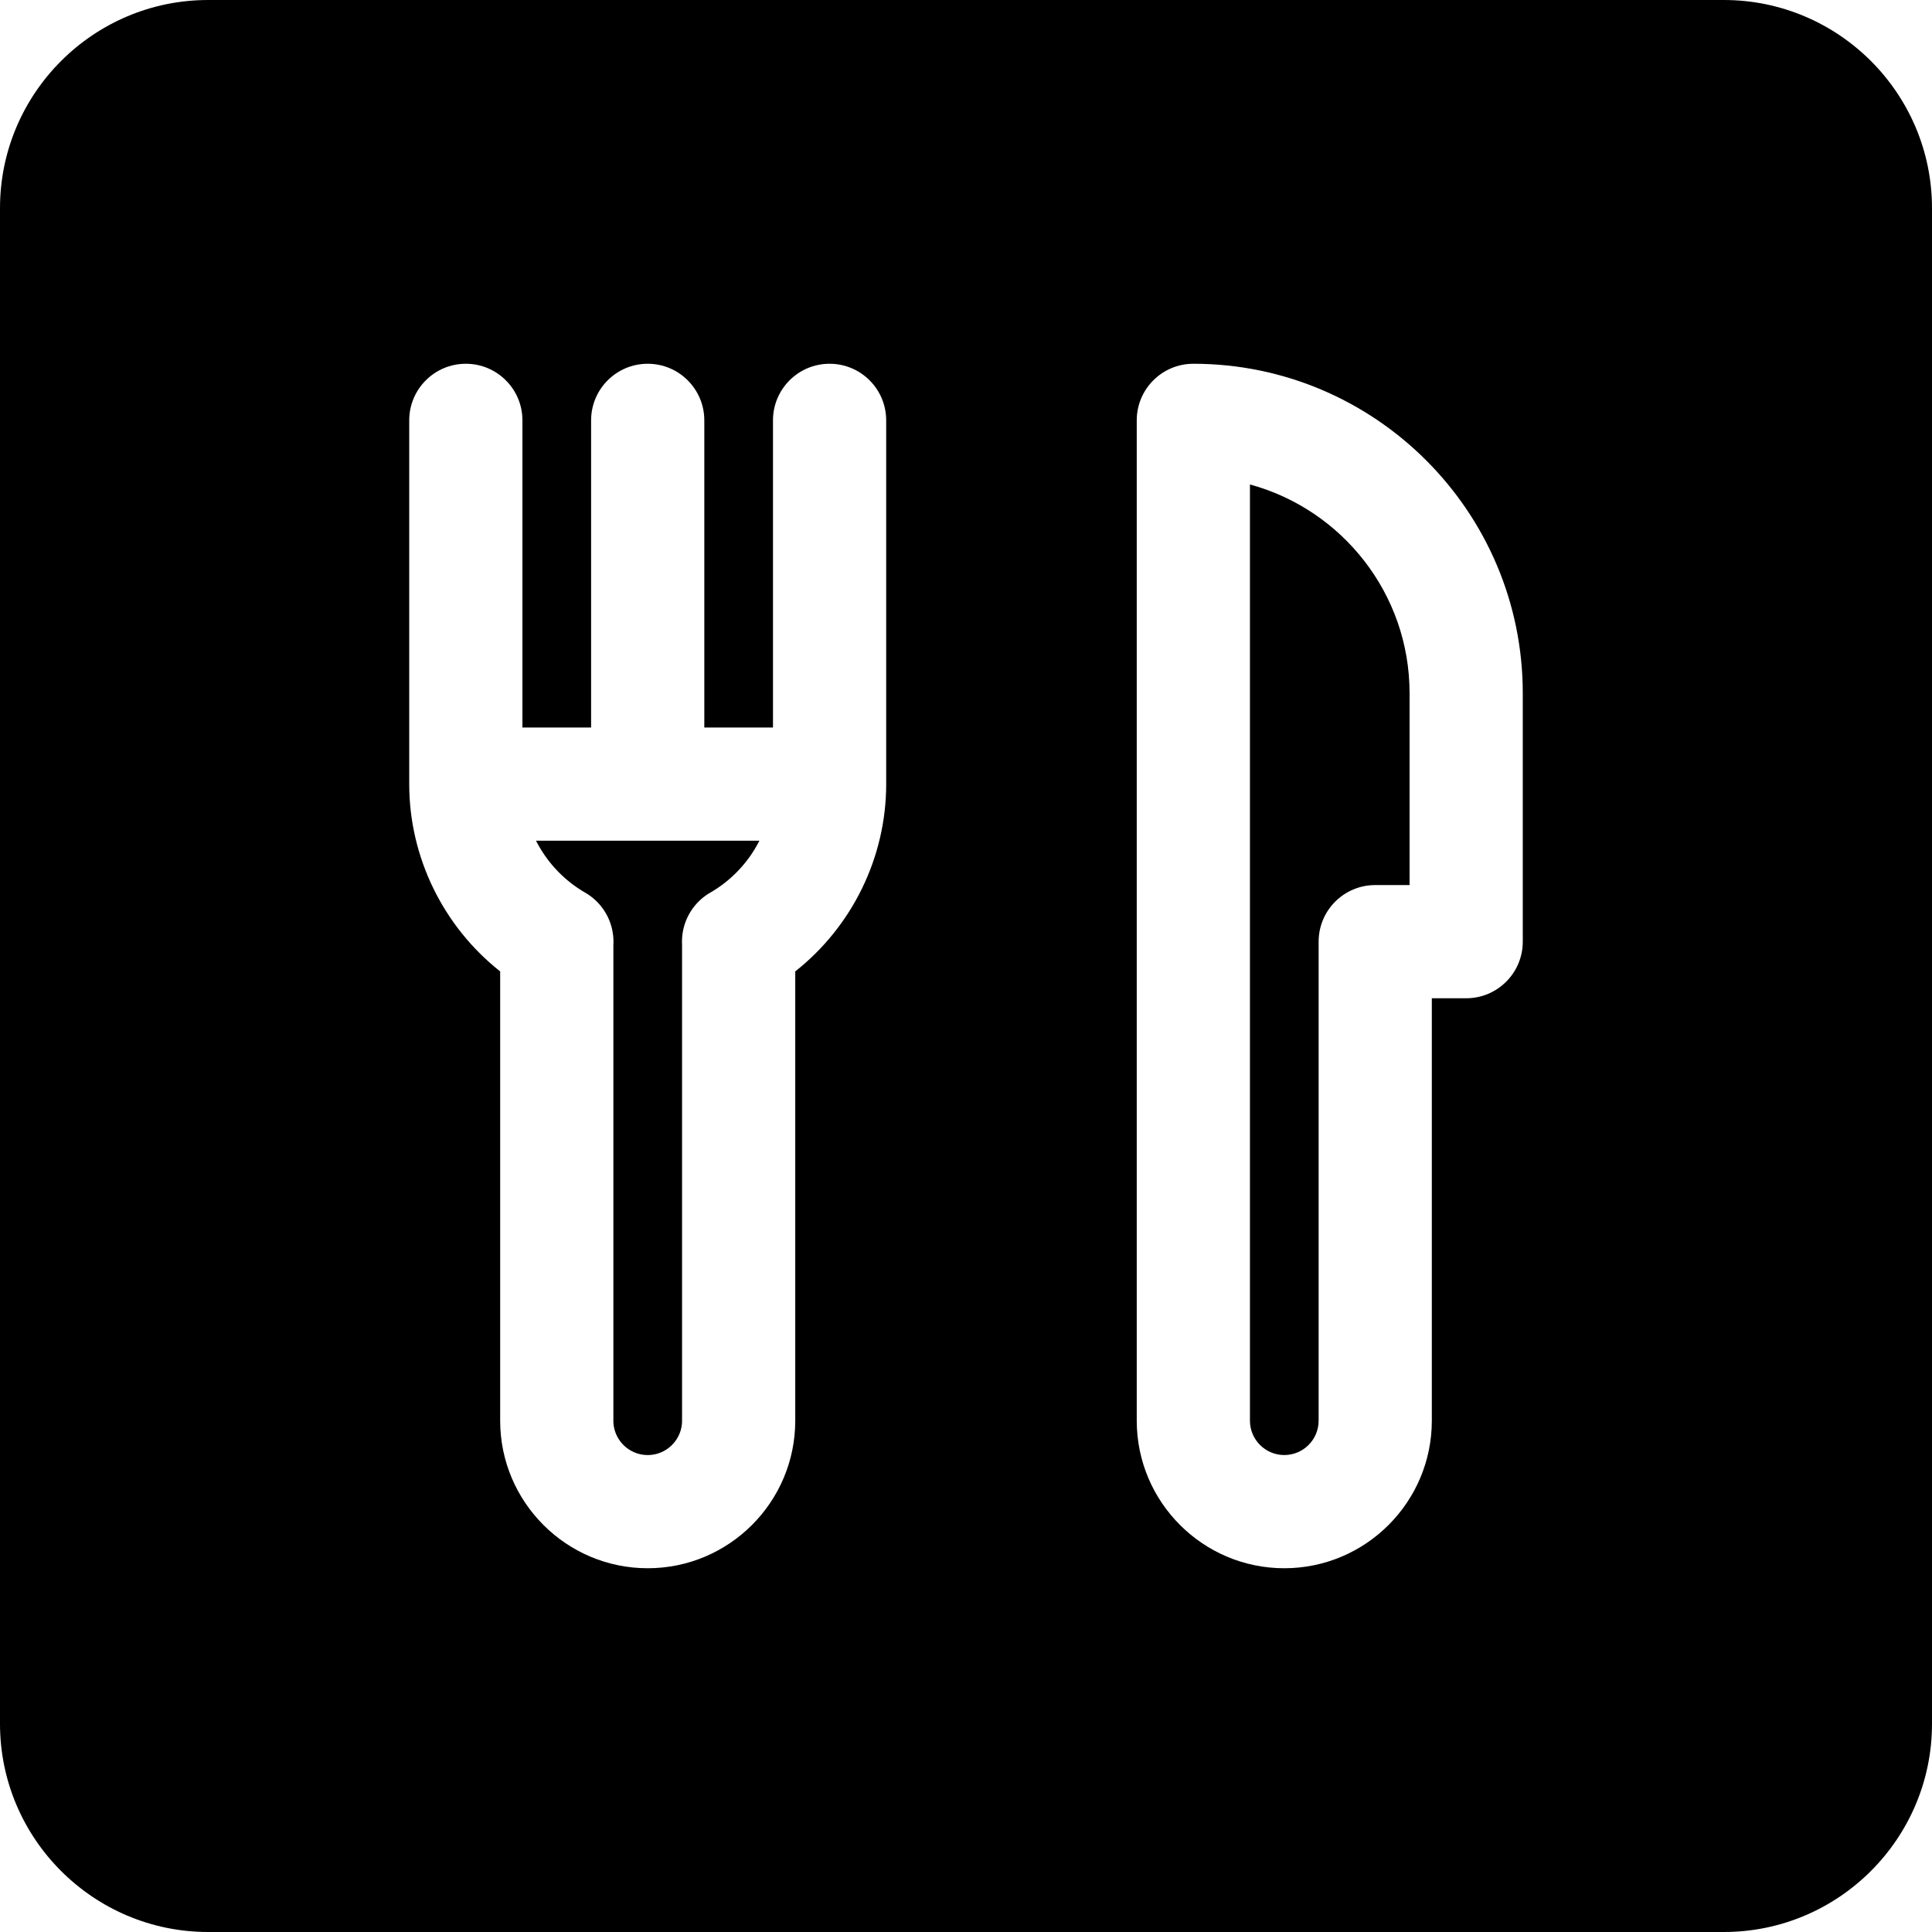
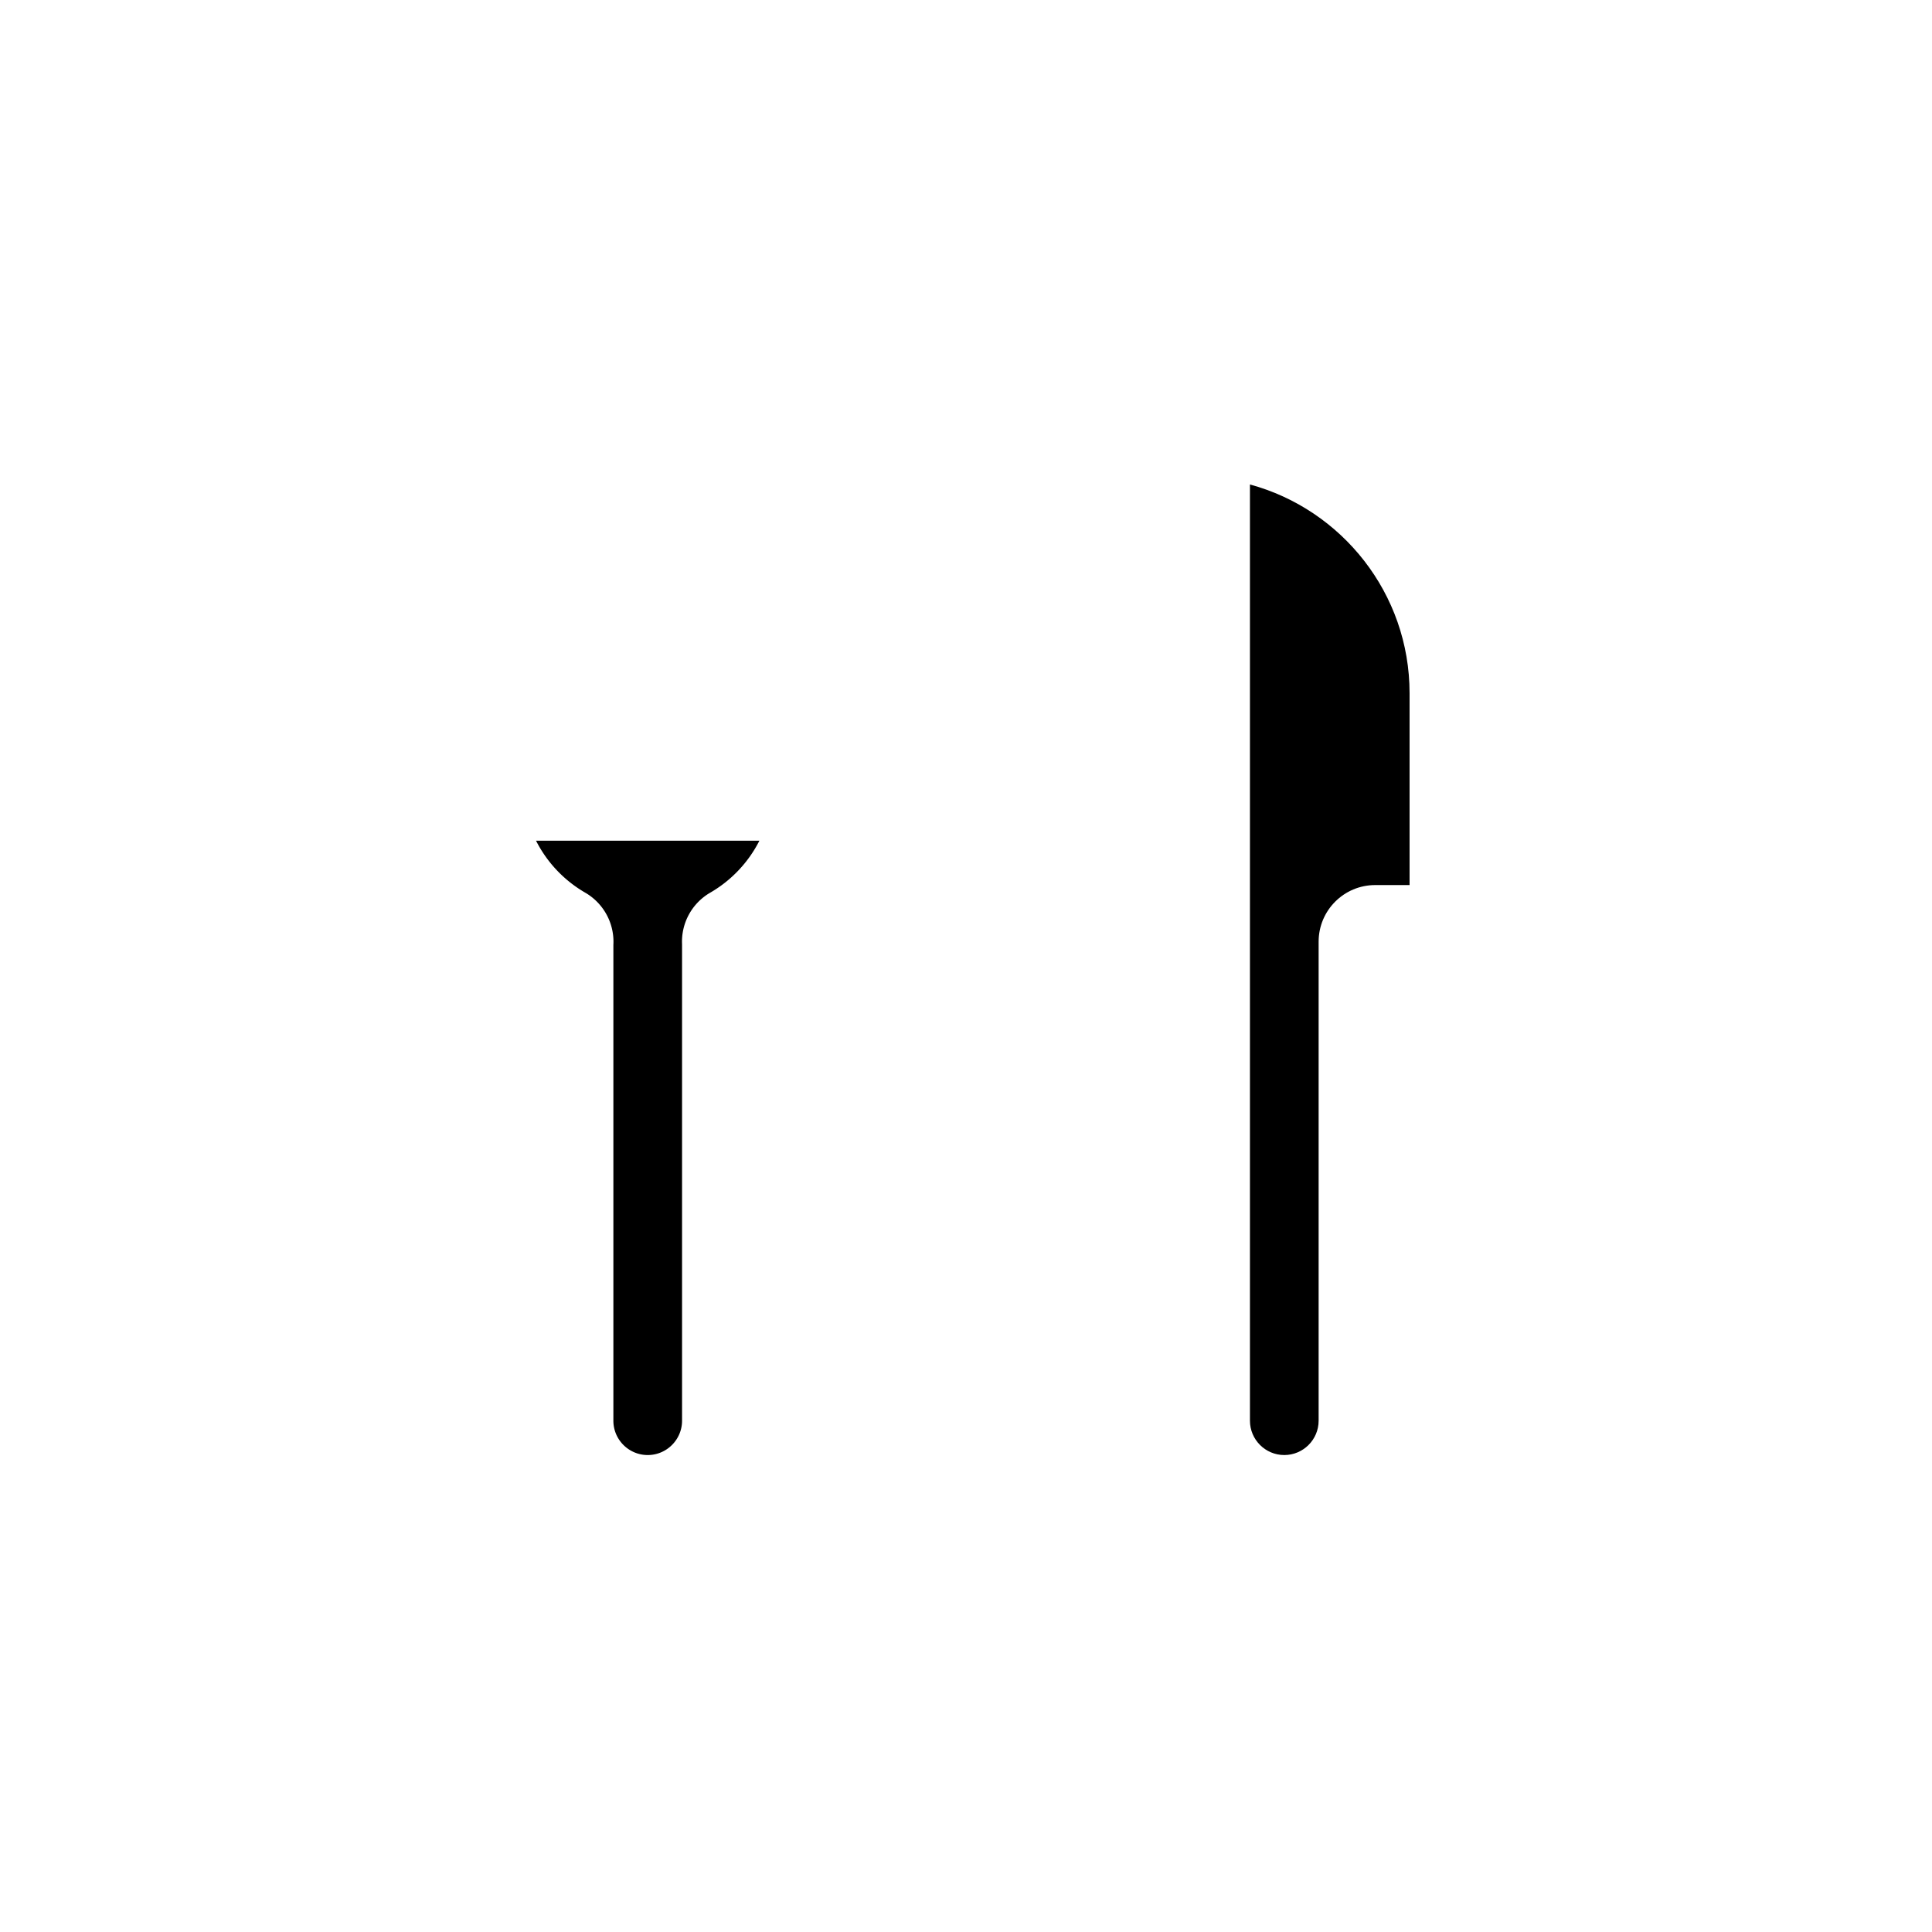
<svg xmlns="http://www.w3.org/2000/svg" version="1.1" width="512" height="512" x="0" y="0" viewBox="0 0 512 512" style="enable-background:new 0 0 512 512" xml:space="preserve" class="">
  <g>
    <path d="M331.25 128.392V376.5c0 5.019 4.082 9.101 9.1 9.101s9.1-4.082 9.1-9.101V249.55c0-8.284 6.716-15 15-15h9.102V183.7c-.001-26.408-17.957-48.7-42.302-55.308z" fill="#000000" opacity="1" data-original="#000000" class="" />
-     <path d="M456.834 0H55.166C24.747 0 0 24.748 0 55.167v401.666C0 487.252 24.747 512 55.166 512h401.668C487.253 512 512 487.252 512 456.833V55.167C512 24.748 487.253 0 456.834 0zM234.85 207.8c0 19.44-9.051 37.746-24.1 49.633V376.5c0 21.56-17.54 39.101-39.1 39.101s-39.1-17.54-39.1-39.101V257.435c-15.05-11.888-24.102-30.194-24.102-49.635v-96.4c0-8.284 6.716-15 15-15s15 6.716 15 15v81.4h18.201v-81.4c0-8.284 6.716-15 15-15s15 6.716 15 15v81.4h18.199v-81.4c0-8.284 6.716-15 15-15s15 6.716 15 15v96.4zm168.701 41.75c0 8.284-6.716 15-15 15h-9.102V376.5c0 21.56-17.54 39.101-39.1 39.101s-39.1-17.54-39.1-39.101V111.4c0-8.284 6.716-15 15-15 48.138 0 87.301 39.162 87.301 87.3v65.85z" fill="#000000" opacity="1" data-original="#000000" class="" />
    <path d="M155.079 236.562a15.003 15.003 0 0 1 7.472 13.847V376.5c0 5.019 4.082 9.101 9.1 9.101s9.1-4.082 9.1-9.101V250.217a14.987 14.987 0 0 1 7.469-13.654 33.334 33.334 0 0 0 13.024-13.763h-59.188a33.335 33.335 0 0 0 13.023 13.762z" fill="#000000" opacity="1" data-original="#000000" class="" />
  </g>
</svg>